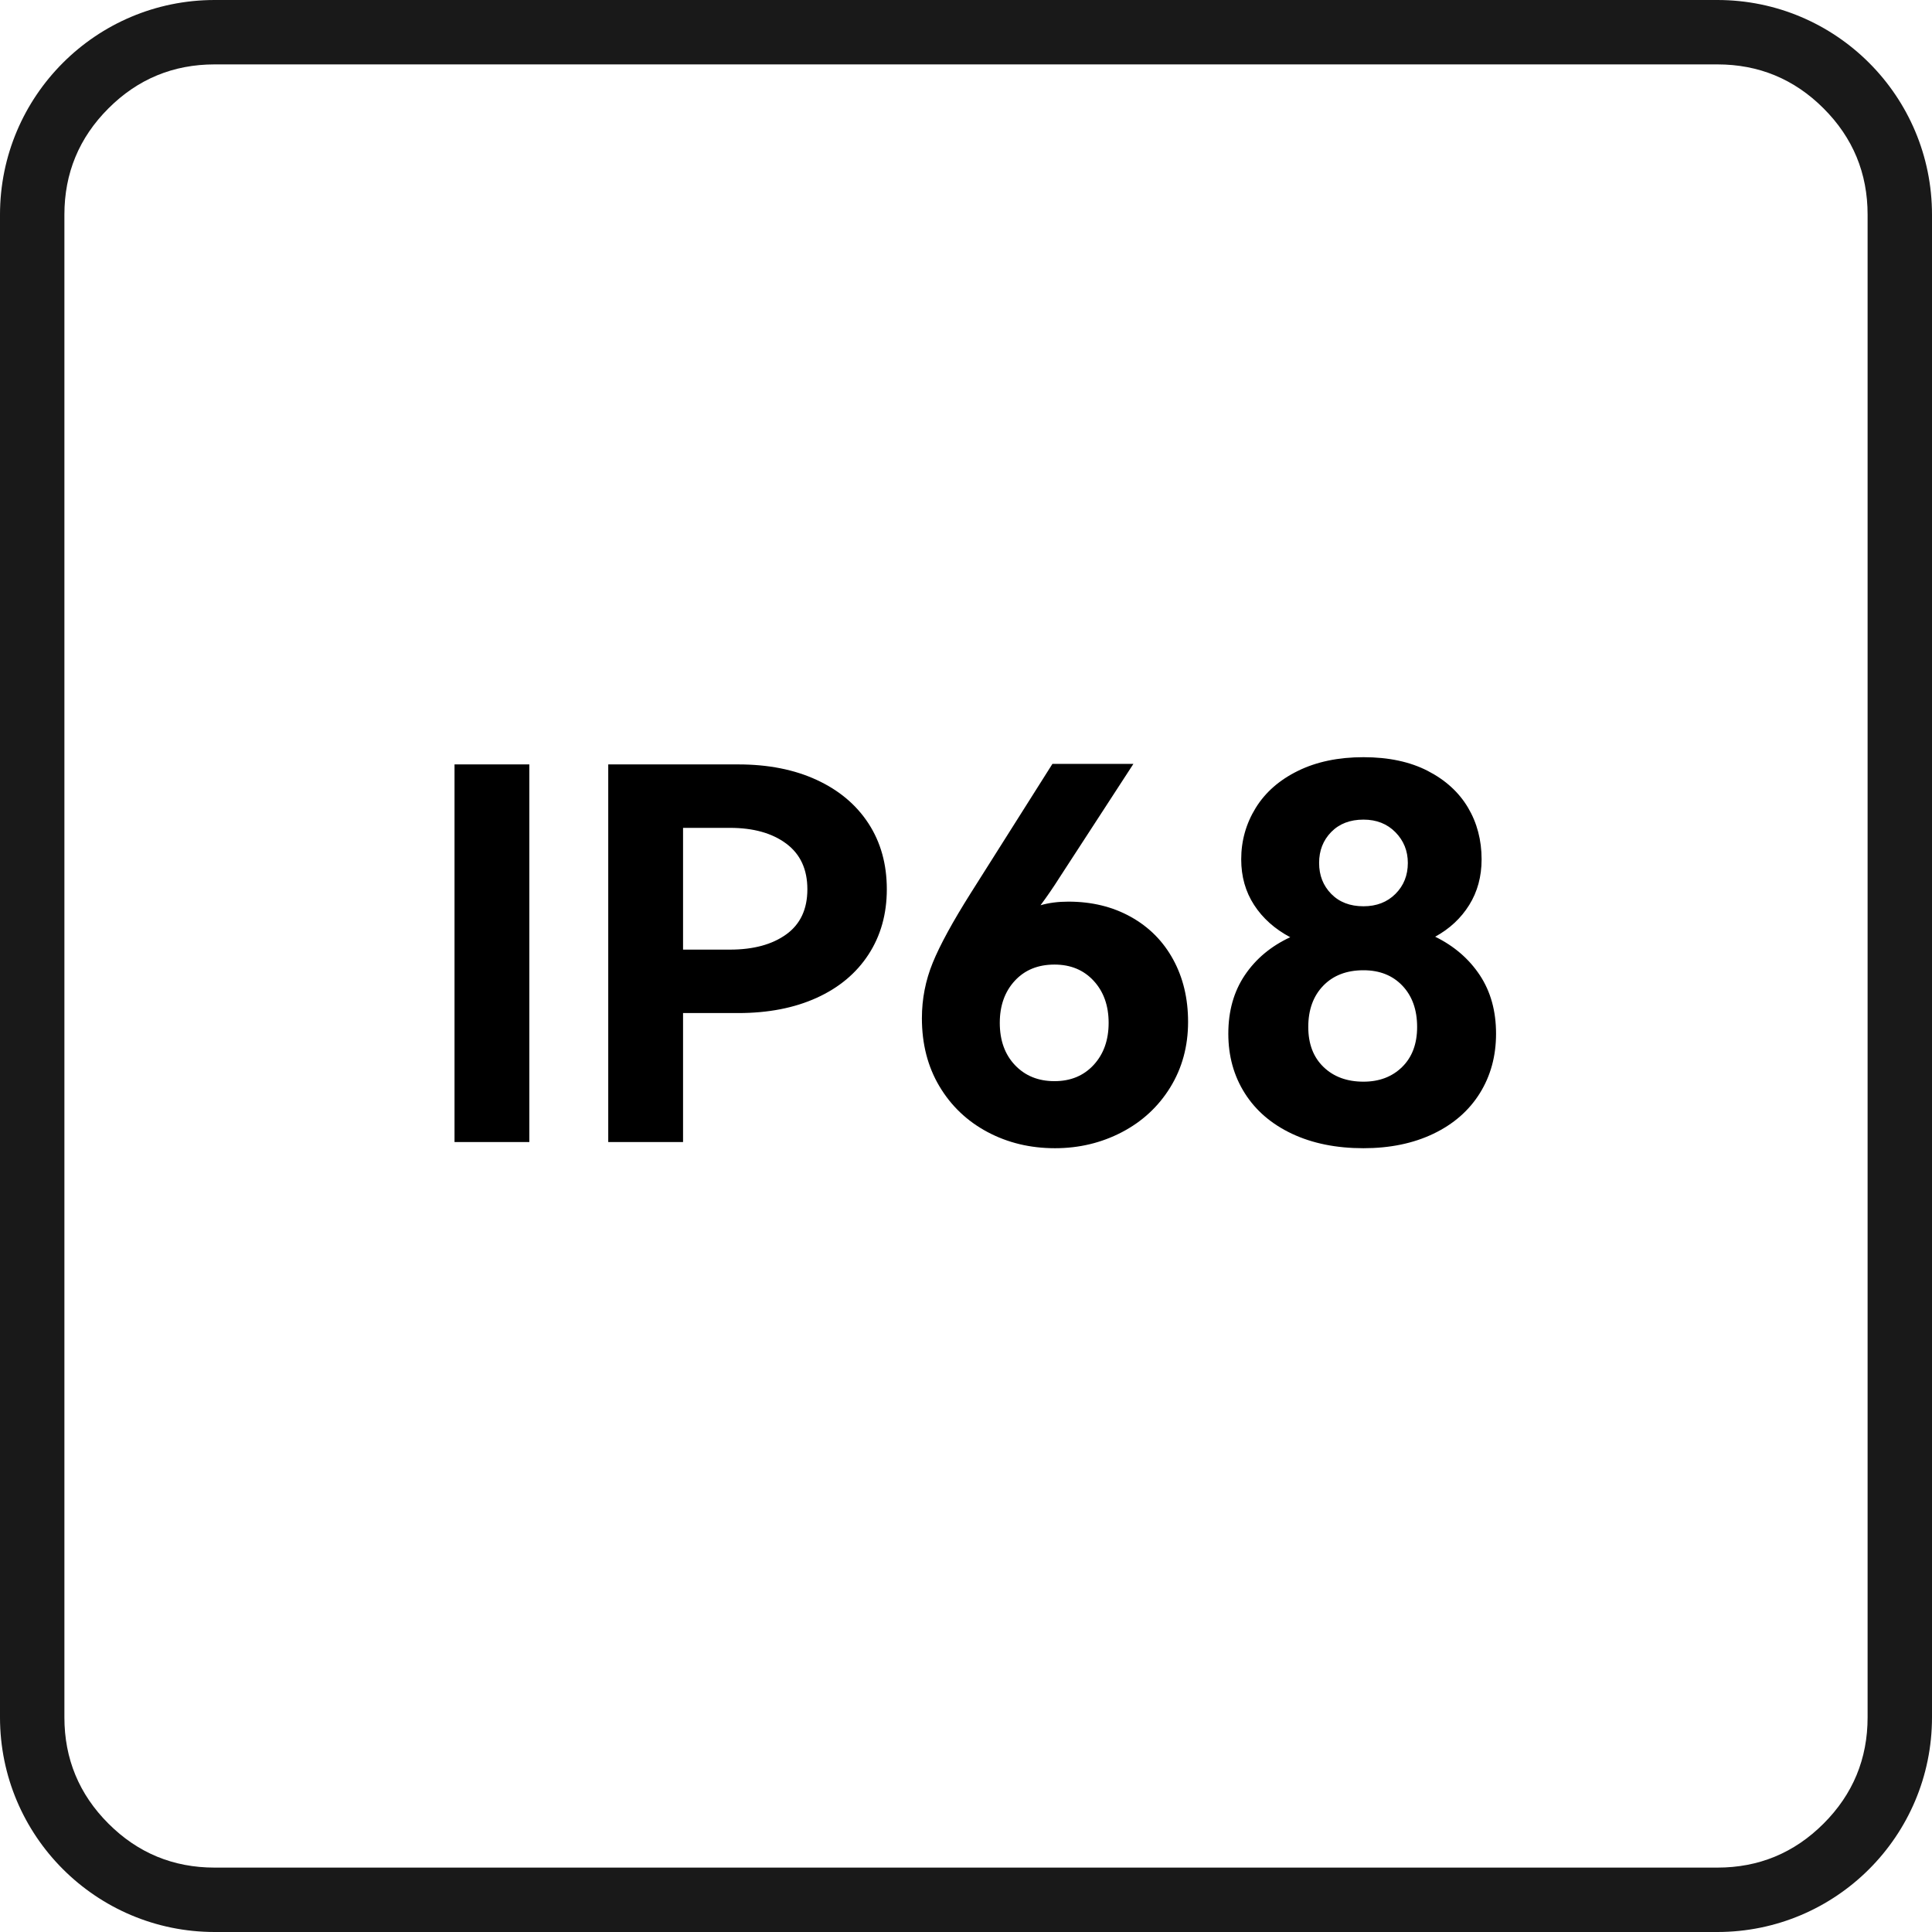
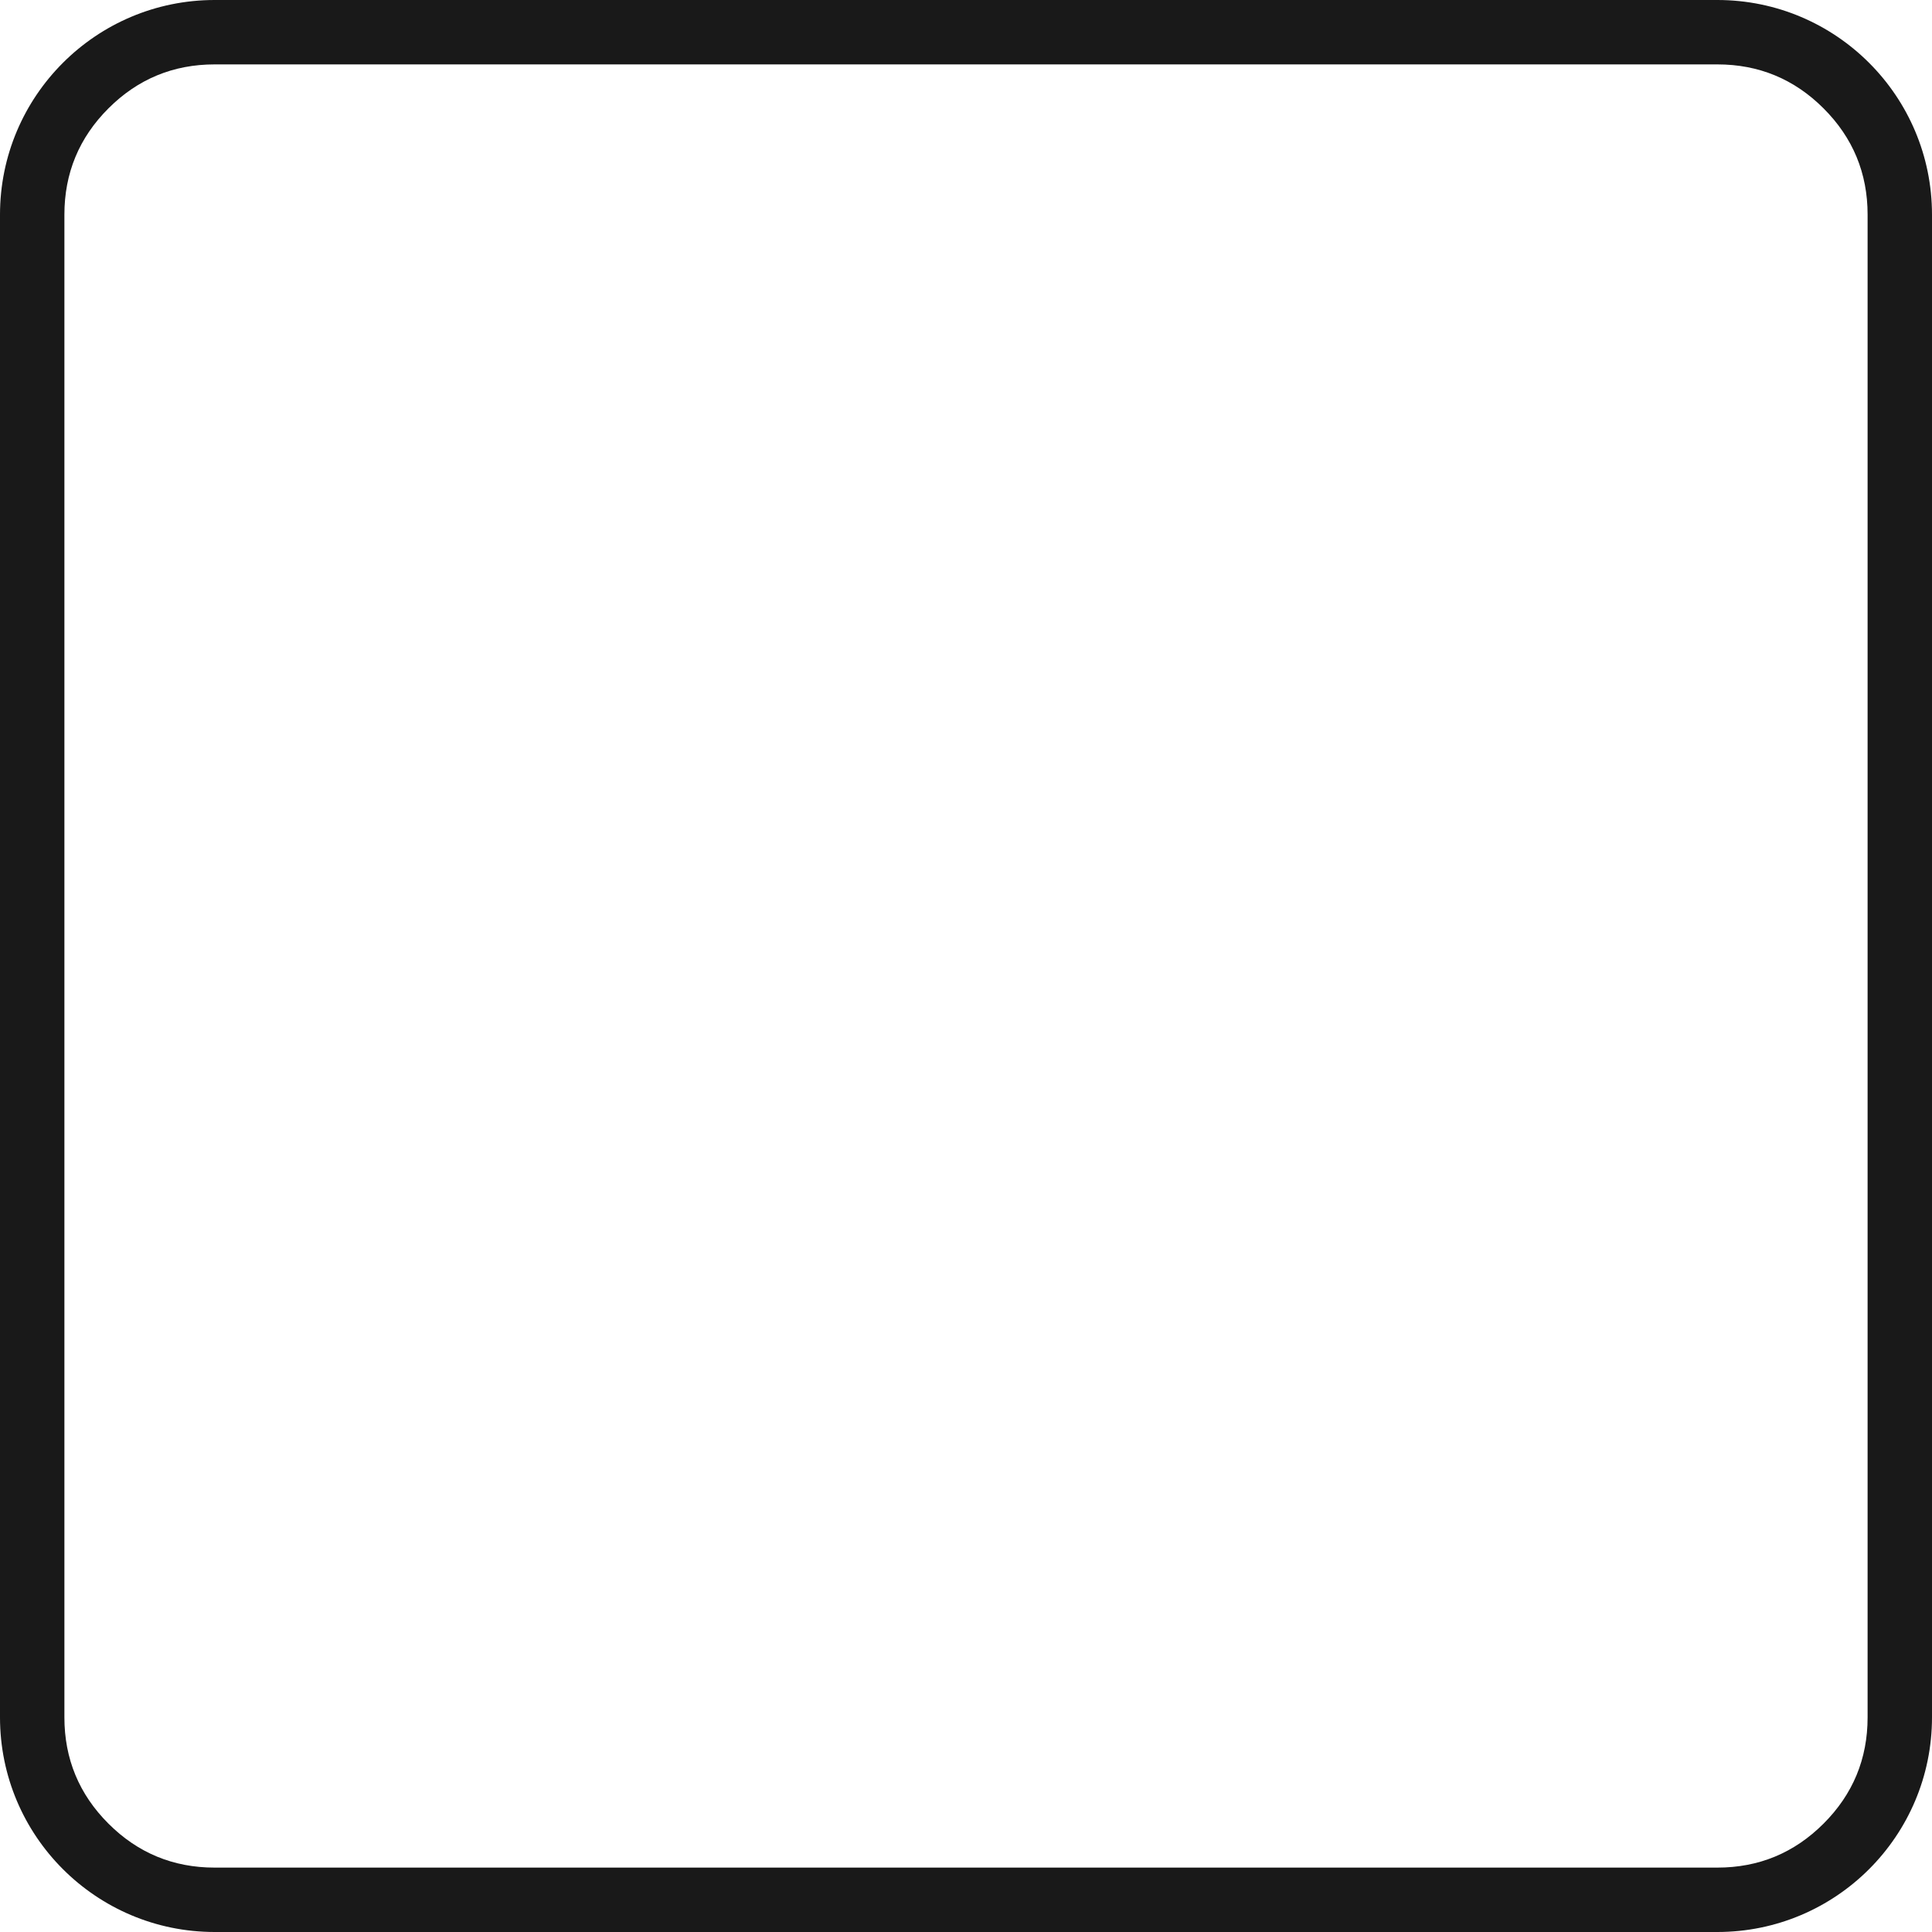
<svg xmlns="http://www.w3.org/2000/svg" fill="none" version="1.1" width="150" height="150" viewBox="0 0 150 150">
  <g>
    <g style="opacity:0.9;">
      <path d="M0,133.333L0,16.667C0,7.462,7.462,0,16.667,0L133.333,0C142.538,0,150,7.462,150,16.667L150,133.333C150,142.538,142.538,150,133.333,150L16.667,150C7.462,150,0,142.538,0,133.333ZM5,133.333Q5,138.166,8.417,141.583Q11.834,145,16.667,145L133.333,145Q138.166,145,141.583,141.583Q145,138.166,145,133.333L145,16.667Q145,11.834,141.583,8.417Q138.166,5,133.333,5L16.667,5Q11.834,5,8.417,8.417Q5,11.834,5,16.667L5,133.333Z" fill-rule="evenodd" fill="#000000" fill-opacity="1" />
    </g>
    <g>
-       <path d="M41.097,88.667L35.289,88.667L35.289,59.349L41.097,59.349L41.097,88.667ZM57.317,59.349Q60.802,59.349,63.405,60.551Q66.008,61.752,67.43,63.935Q68.852,66.118,68.852,69.042Q68.852,71.925,67.43,74.108Q66.008,76.291,63.405,77.472Q60.802,78.654,57.317,78.654L53.032,78.654L53.032,88.667L47.224,88.667L47.224,59.349L57.317,59.349ZM56.676,73.728Q59.4,73.728,61.042,72.546Q62.684,71.365,62.684,69.042Q62.684,66.719,61.042,65.497Q59.4,64.275,56.676,64.275L53.032,64.275L53.032,73.728L56.676,73.728ZM82.95,70.003Q85.674,70.003,87.796,71.184Q89.919,72.366,91.081,74.488Q92.242,76.611,92.242,79.335Q92.242,82.178,90.86,84.421Q89.478,86.664,87.096,87.906Q84.712,89.147,81.909,89.147Q79.025,89.147,76.662,87.886Q74.299,86.624,72.937,84.341Q71.576,82.058,71.576,79.054Q71.576,76.811,72.417,74.749Q73.258,72.686,75.38,69.322L81.709,59.309L87.997,59.309L82.269,68.12Q81.588,69.202,80.787,70.283Q81.749,70.003,82.95,70.003ZM81.869,83.941Q83.751,83.941,84.913,82.679Q86.074,81.417,86.074,79.415Q86.074,77.412,84.913,76.151Q83.751,74.889,81.869,74.889Q79.946,74.889,78.785,76.151Q77.623,77.412,77.623,79.415Q77.623,81.457,78.805,82.699Q79.986,83.941,81.869,83.941ZM111.427,72.726Q113.629,73.808,114.891,75.71Q116.153,77.613,116.153,80.256Q116.153,82.859,114.891,84.882Q113.629,86.904,111.286,88.026Q108.943,89.147,105.86,89.147Q102.695,89.147,100.312,88.026Q97.929,86.904,96.648,84.882Q95.366,82.859,95.366,80.256Q95.366,77.613,96.648,75.71Q97.929,73.808,100.172,72.766Q98.37,71.805,97.369,70.263Q96.367,68.721,96.367,66.719Q96.367,64.556,97.489,62.733Q98.61,60.911,100.773,59.85Q102.936,58.788,105.86,58.788Q108.783,58.788,110.846,59.85Q112.909,60.911,113.97,62.693Q115.031,64.476,115.031,66.719Q115.031,68.721,114.07,70.263Q113.109,71.805,111.427,72.726ZM105.86,63.635Q104.297,63.635,103.356,64.596Q102.415,65.557,102.415,66.999Q102.415,68.441,103.356,69.402Q104.297,70.363,105.86,70.363Q107.381,70.363,108.343,69.402Q109.304,68.441,109.304,66.999Q109.304,65.597,108.343,64.616Q107.381,63.635,105.86,63.635ZM105.86,83.981Q107.702,83.981,108.863,82.839Q110.025,81.698,110.025,79.735Q110.025,77.733,108.883,76.531Q107.742,75.33,105.86,75.33Q103.897,75.33,102.736,76.531Q101.574,77.733,101.574,79.735Q101.574,81.698,102.755,82.839Q103.937,83.981,105.86,83.981Z" fill="#000000" fill-opacity="1" />
-     </g>
+       </g>
  </g>
</svg>